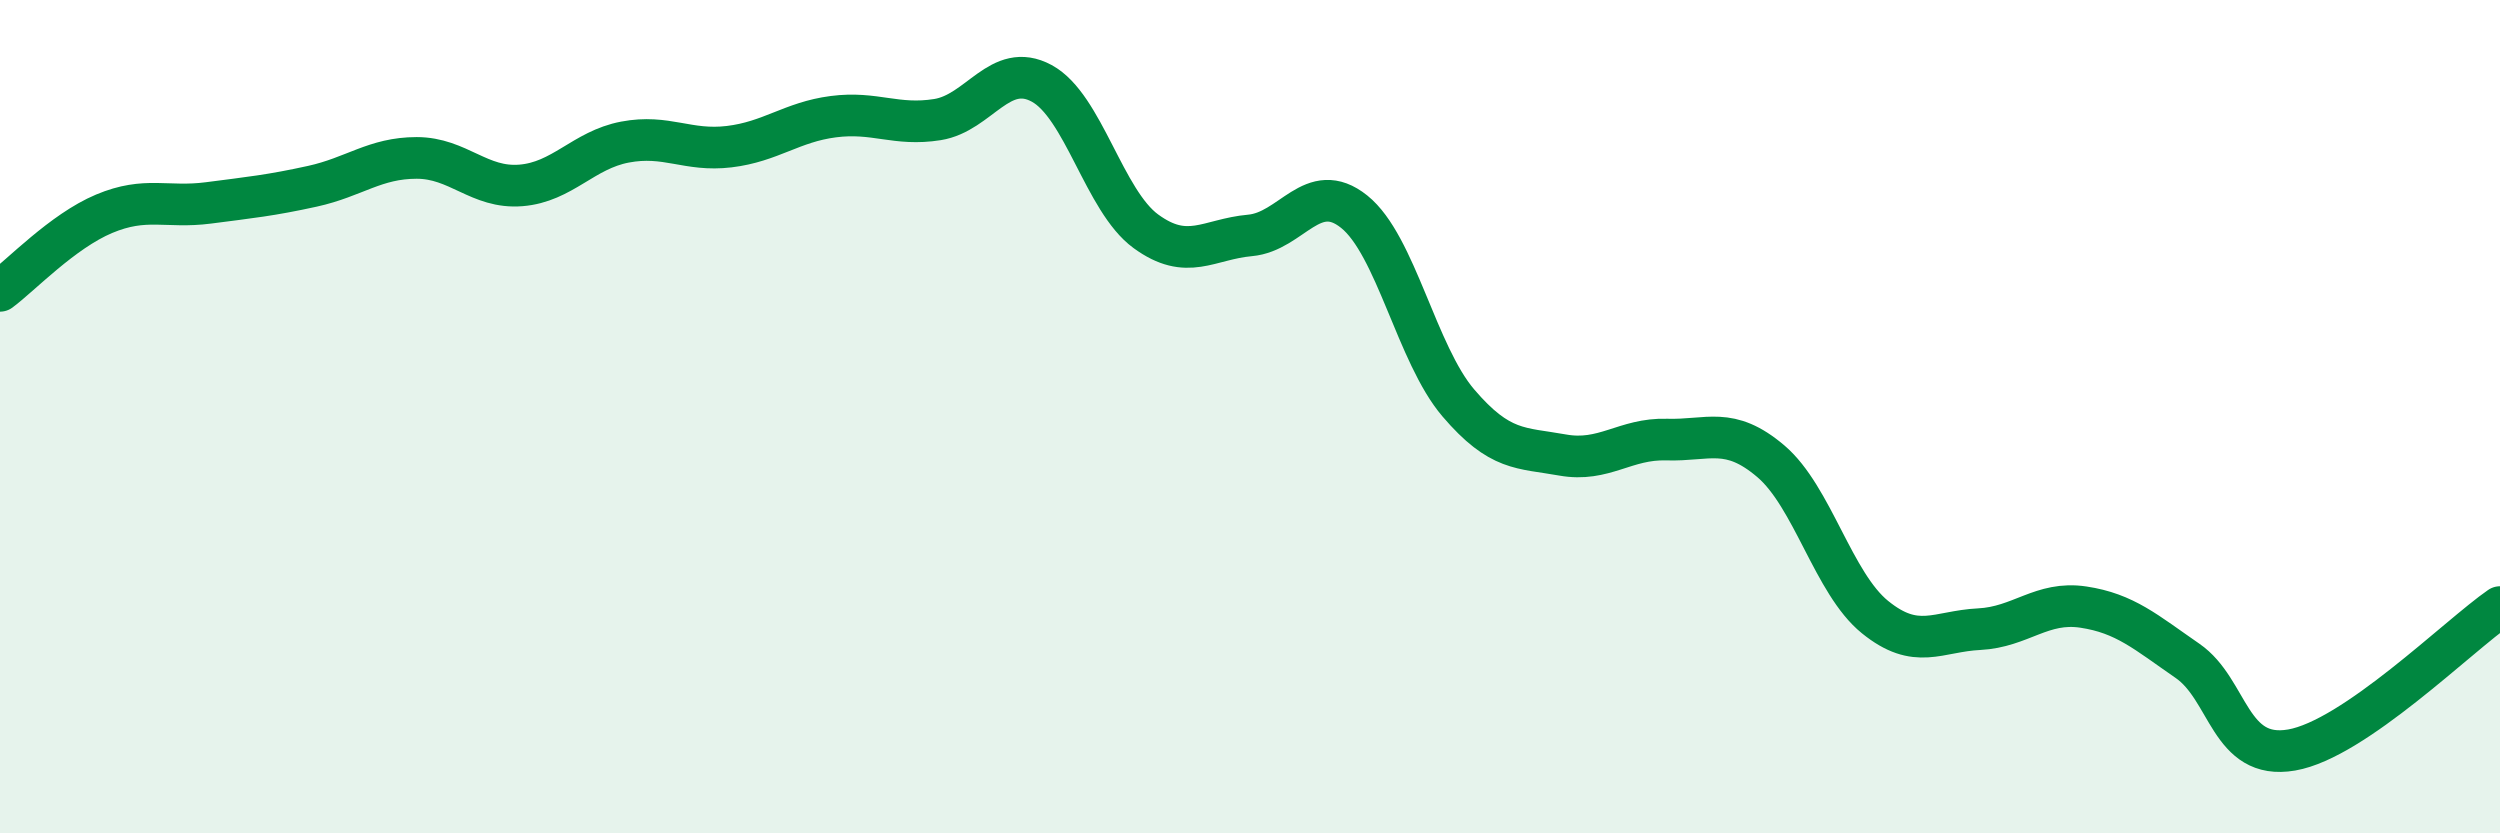
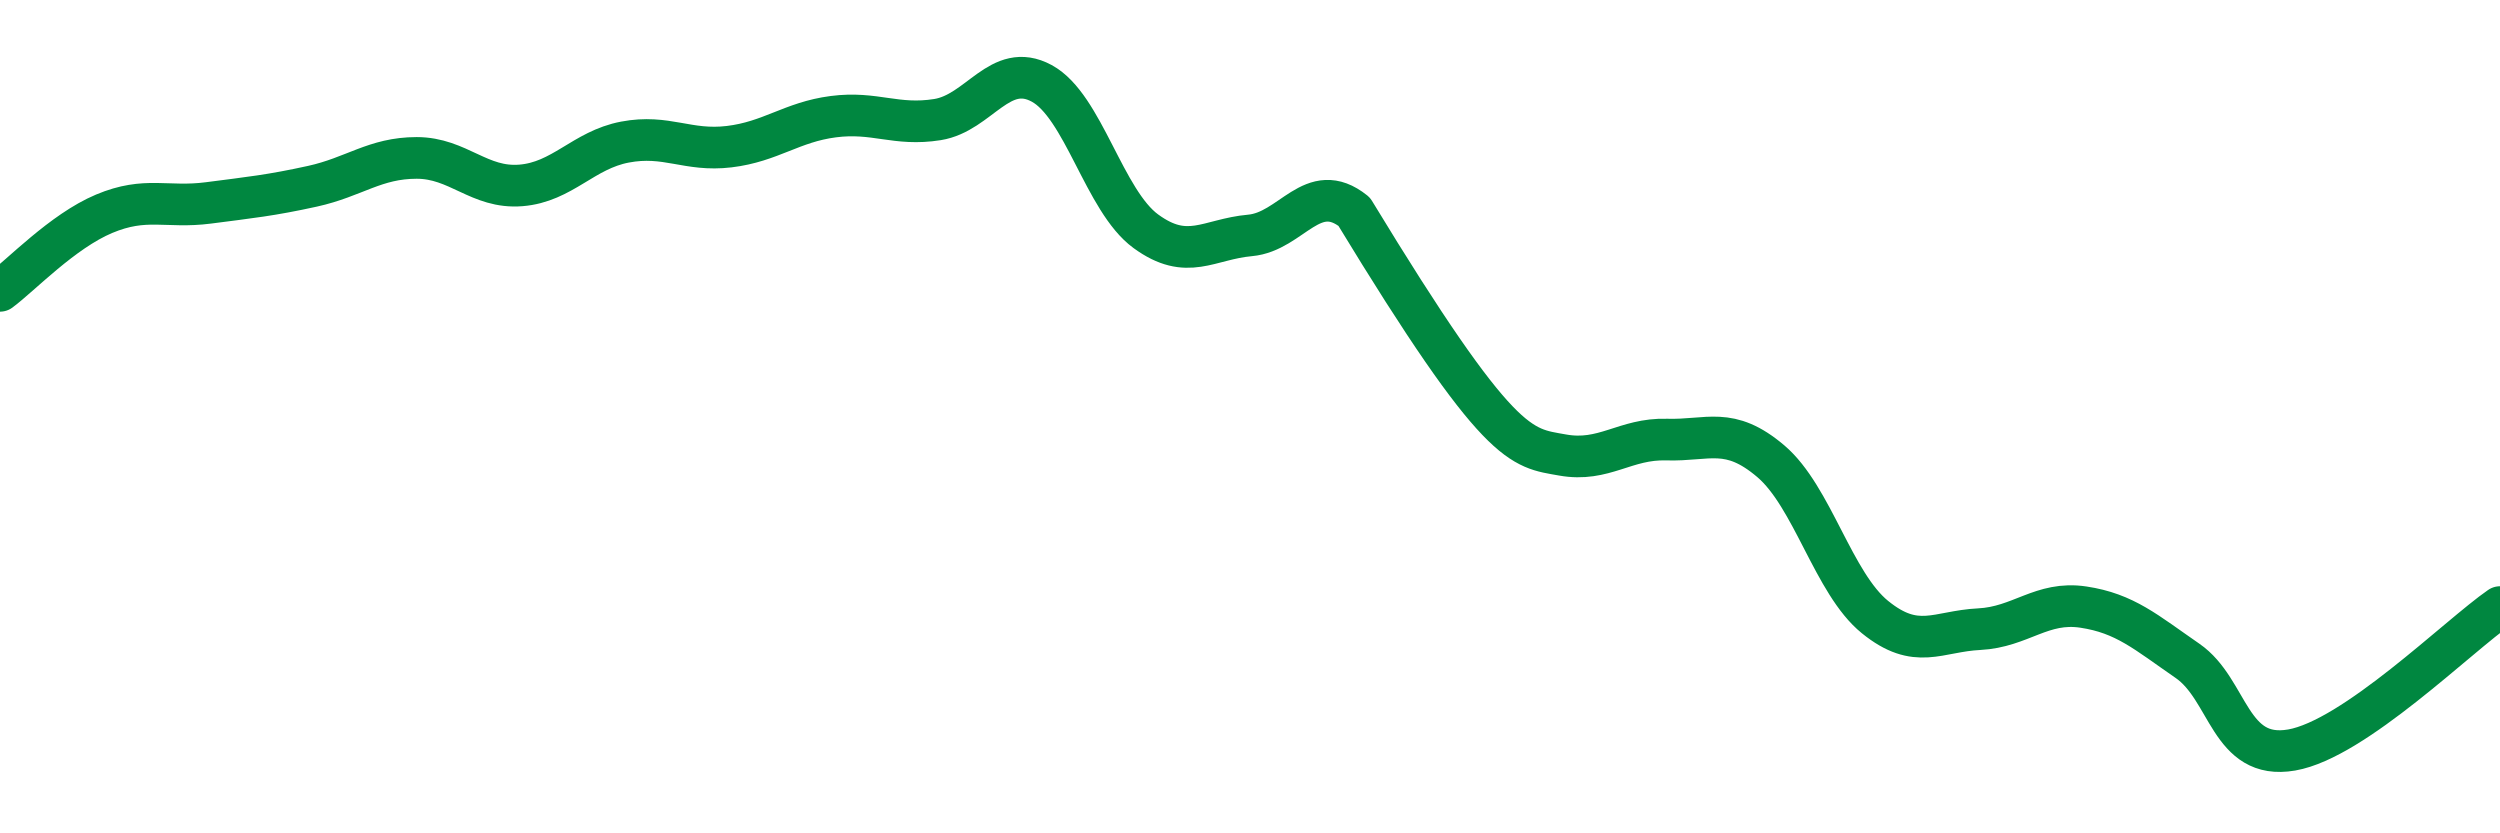
<svg xmlns="http://www.w3.org/2000/svg" width="60" height="20" viewBox="0 0 60 20">
-   <path d="M 0,6.98 C 0.5,6.61 1.5,5.55 2.5,5.13 C 3.5,4.71 4,5 5,4.87 C 6,4.74 6.5,4.69 7.5,4.47 C 8.5,4.25 9,3.79 10,3.79 C 11,3.79 11.5,4.53 12.5,4.45 C 13.5,4.37 14,3.6 15,3.41 C 16,3.22 16.5,3.64 17.5,3.52 C 18.5,3.4 19,2.93 20,2.8 C 21,2.67 21.5,3.03 22.5,2.87 C 23.5,2.71 24,1.46 25,2 C 26,2.54 26.5,4.82 27.5,5.55 C 28.5,6.28 29,5.74 30,5.65 C 31,5.56 31.5,4.28 32.5,5.08 C 33.5,5.88 34,8.5 35,9.67 C 36,10.84 36.5,10.74 37.5,10.92 C 38.5,11.1 39,10.52 40,10.55 C 41,10.58 41.5,10.22 42.5,11.07 C 43.5,11.92 44,14 45,14.81 C 46,15.62 46.5,15.15 47.5,15.1 C 48.5,15.05 49,14.42 50,14.57 C 51,14.72 51.5,15.17 52.5,15.86 C 53.5,16.55 53.5,18.26 55,18 C 56.5,17.74 59,15.26 60,14.57L60 20L0 20Z" fill="#008740" opacity="0.1" stroke-linecap="round" stroke-linejoin="round" />
-   <path d="M 0,6.98 C 0.5,6.61 1.5,5.55 2.5,5.13 C 3.5,4.71 4,5 5,4.87 C 6,4.74 6.5,4.69 7.5,4.47 C 8.5,4.25 9,3.79 10,3.79 C 11,3.79 11.5,4.53 12.5,4.45 C 13.5,4.37 14,3.6 15,3.41 C 16,3.22 16.5,3.64 17.5,3.52 C 18.5,3.4 19,2.93 20,2.8 C 21,2.67 21.5,3.03 22.5,2.87 C 23.5,2.71 24,1.46 25,2 C 26,2.54 26.5,4.82 27.5,5.55 C 28.5,6.28 29,5.74 30,5.65 C 31,5.56 31.5,4.28 32.5,5.08 C 33.5,5.88 34,8.5 35,9.67 C 36,10.84 36.5,10.74 37.5,10.92 C 38.5,11.1 39,10.52 40,10.55 C 41,10.58 41.5,10.22 42.5,11.07 C 43.5,11.92 44,14 45,14.81 C 46,15.62 46.5,15.15 47.5,15.1 C 48.5,15.05 49,14.42 50,14.57 C 51,14.72 51.5,15.17 52.5,15.86 C 53.5,16.55 53.5,18.26 55,18 C 56.5,17.74 59,15.26 60,14.57" stroke="#008740" stroke-width="1" fill="none" stroke-linecap="round" stroke-linejoin="round" />
+   <path d="M 0,6.98 C 0.5,6.61 1.5,5.55 2.5,5.13 C 3.5,4.71 4,5 5,4.87 C 6,4.74 6.5,4.69 7.5,4.47 C 8.5,4.25 9,3.79 10,3.79 C 11,3.79 11.5,4.53 12.5,4.45 C 13.5,4.37 14,3.6 15,3.41 C 16,3.22 16.5,3.64 17.5,3.52 C 18.5,3.4 19,2.93 20,2.8 C 21,2.67 21.5,3.03 22.5,2.87 C 23.5,2.71 24,1.46 25,2 C 26,2.54 26.5,4.82 27.5,5.55 C 28.5,6.28 29,5.74 30,5.65 C 31,5.56 31.5,4.28 32.5,5.08 C 36,10.84 36.5,10.74 37.5,10.92 C 38.5,11.1 39,10.52 40,10.55 C 41,10.58 41.5,10.22 42.5,11.07 C 43.5,11.92 44,14 45,14.81 C 46,15.62 46.5,15.15 47.5,15.1 C 48.5,15.05 49,14.42 50,14.57 C 51,14.72 51.5,15.17 52.5,15.86 C 53.5,16.55 53.5,18.26 55,18 C 56.5,17.74 59,15.26 60,14.57" stroke="#008740" stroke-width="1" fill="none" stroke-linecap="round" stroke-linejoin="round" />
</svg>